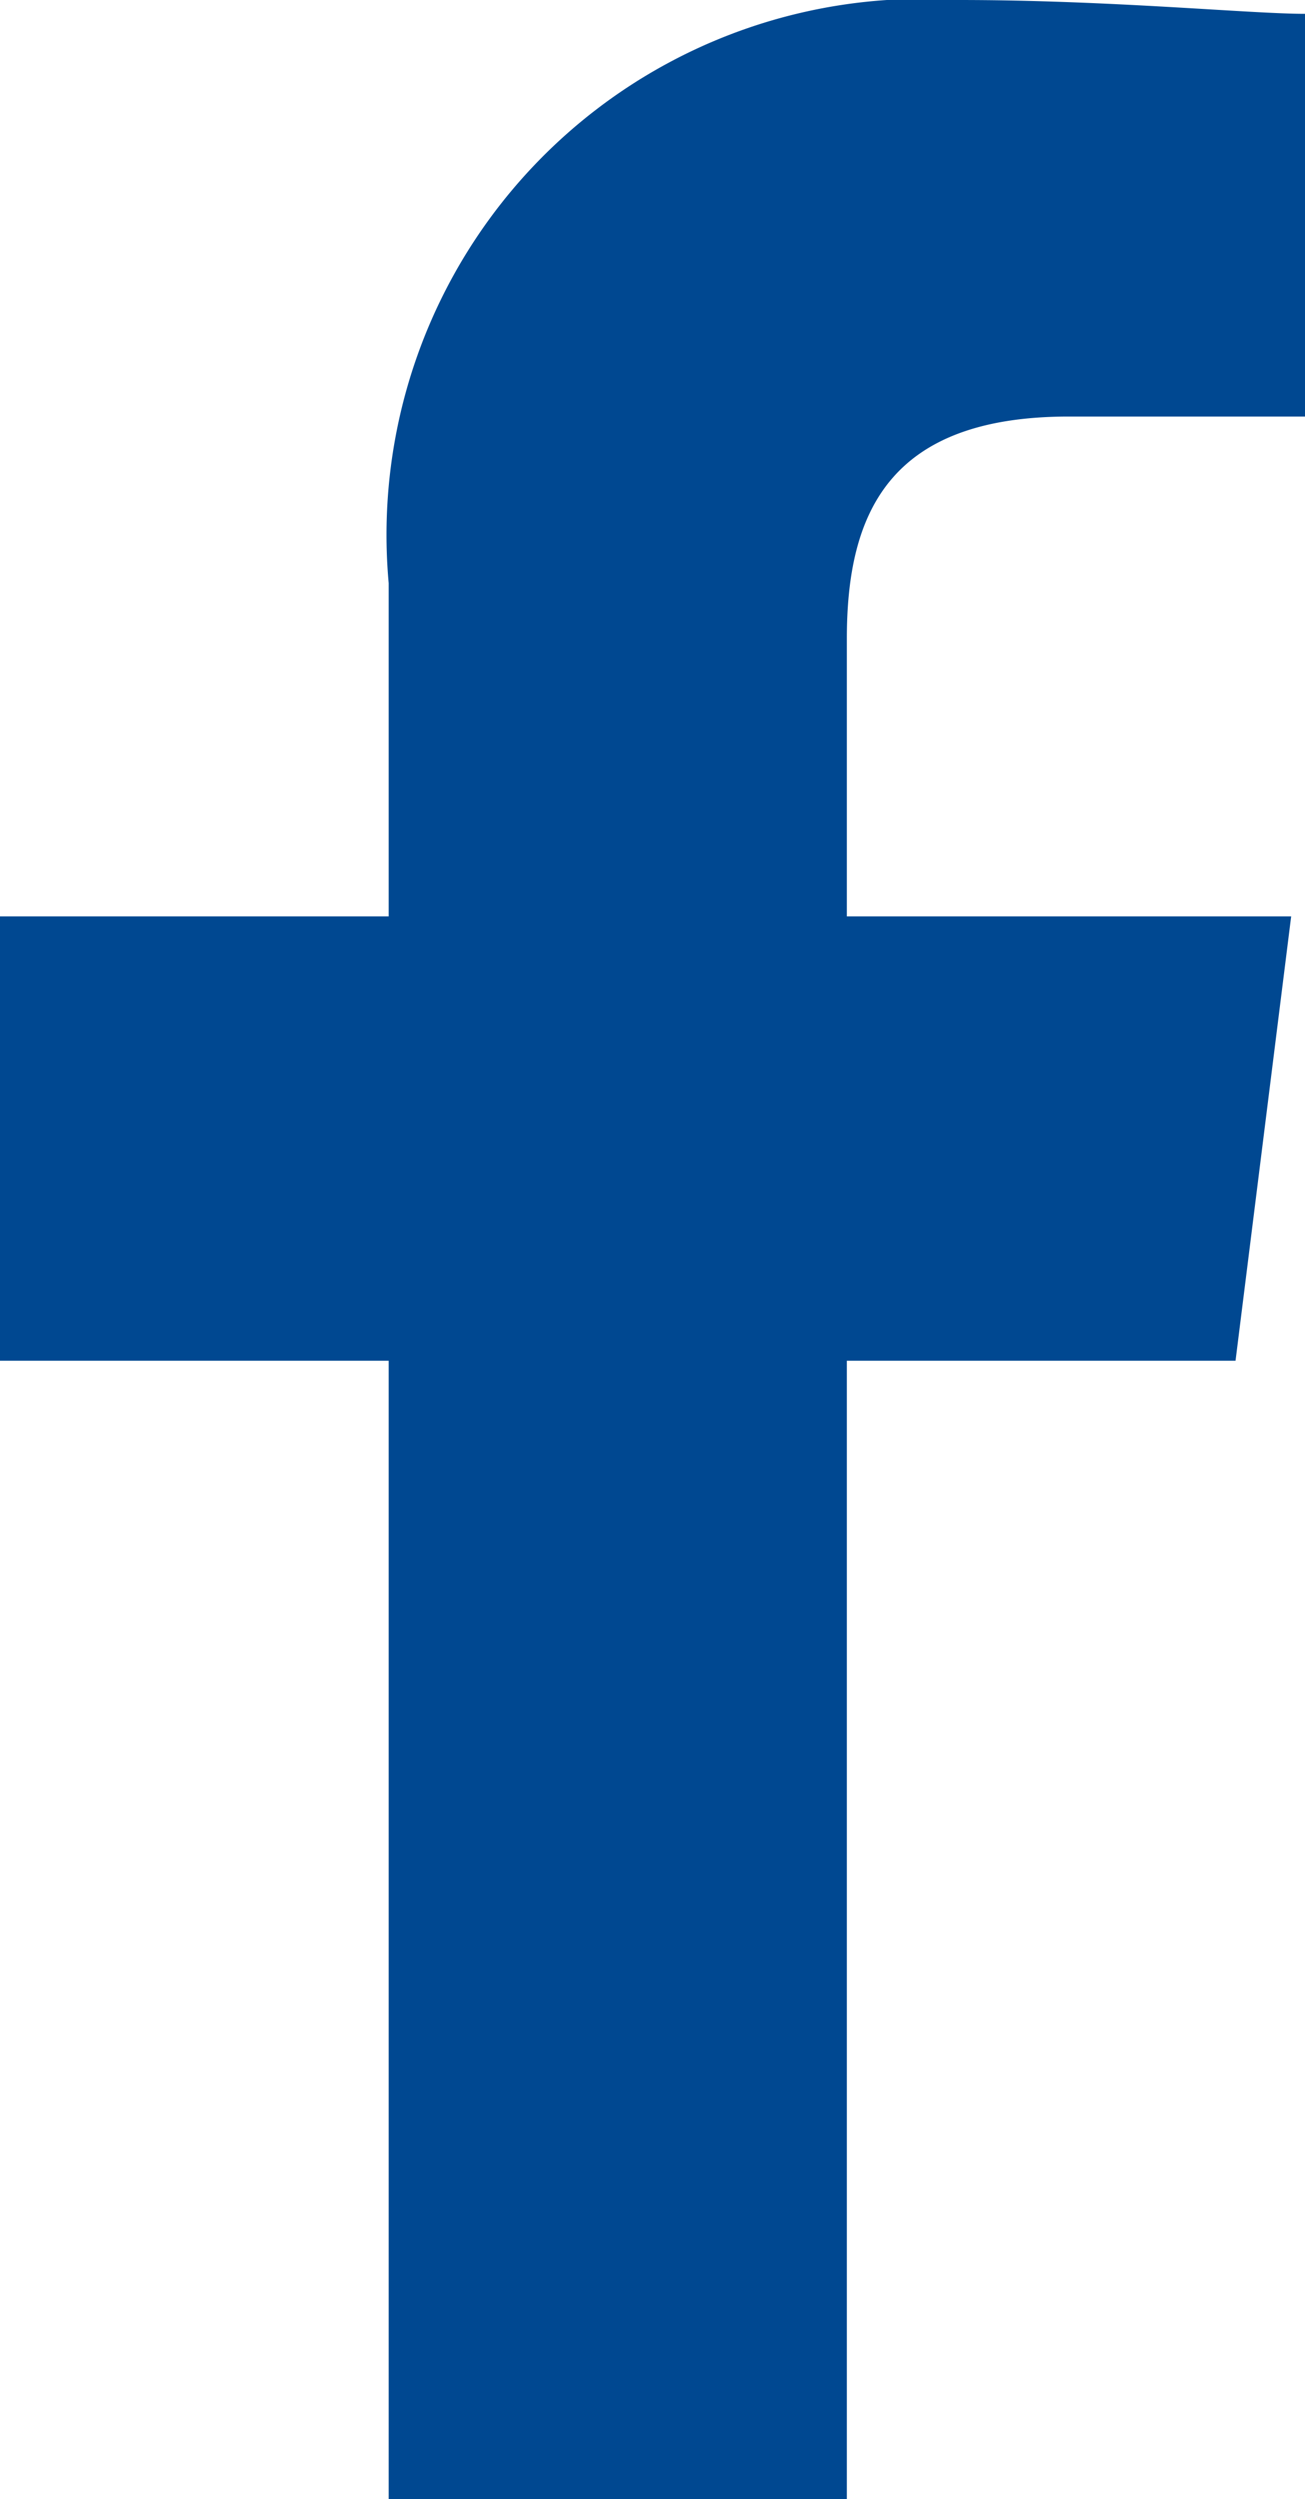
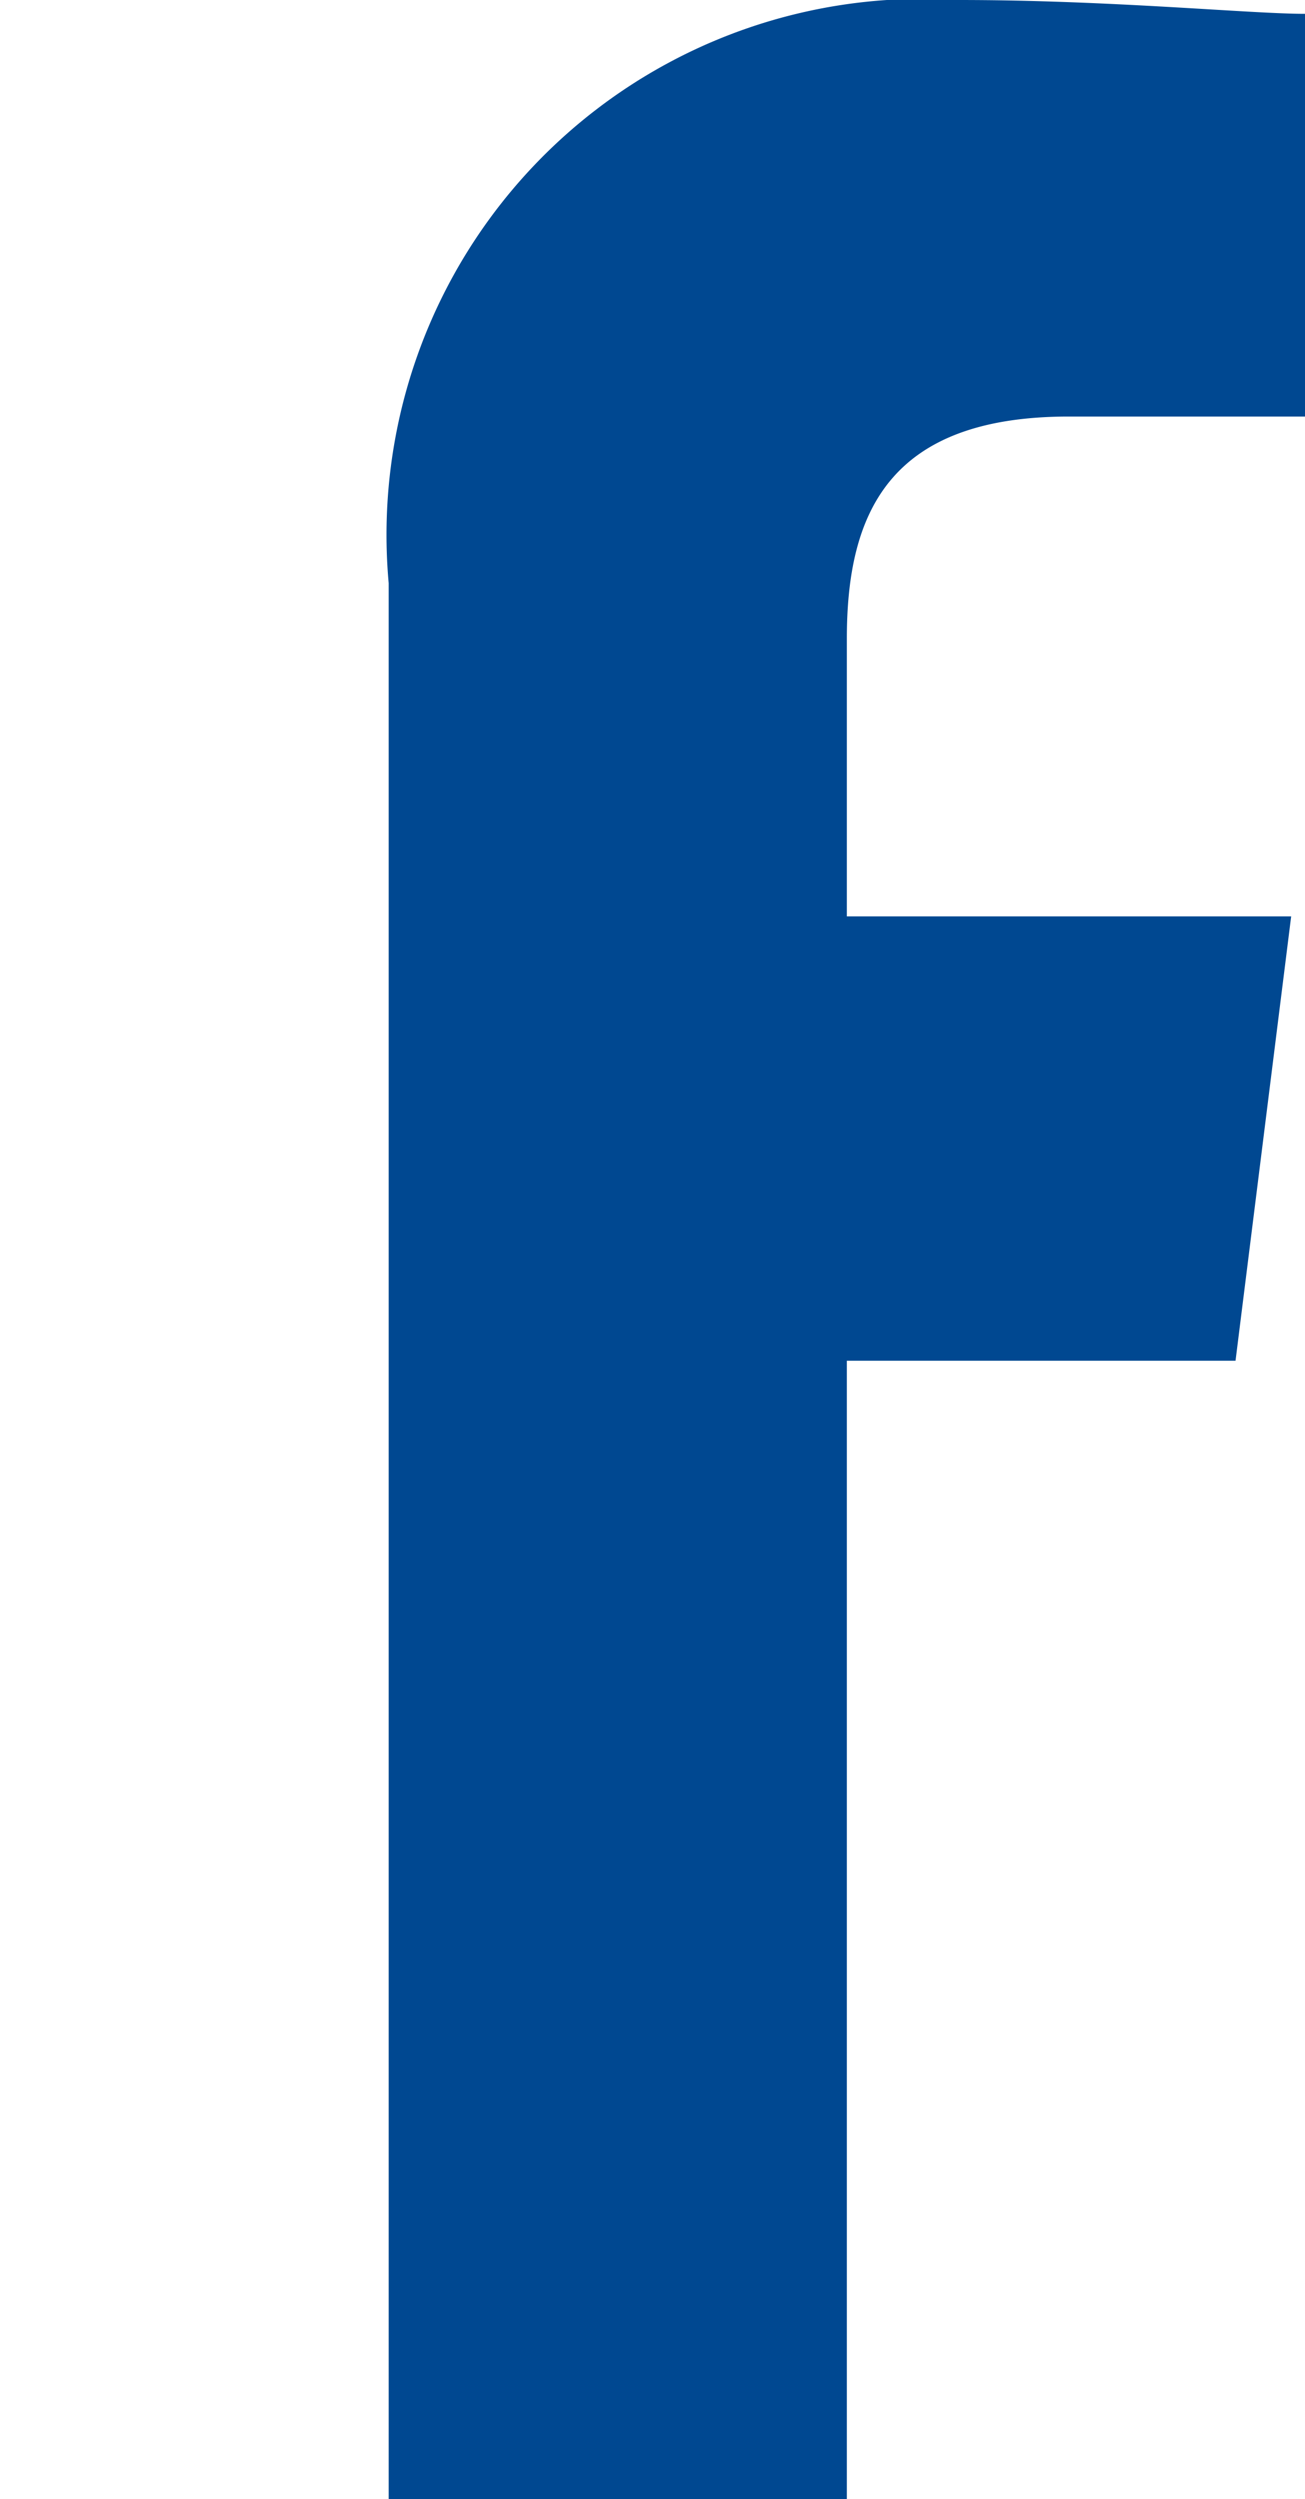
<svg xmlns="http://www.w3.org/2000/svg" id="Facebook" width="7.833" height="15" viewBox="0 0 7.833 15">
  <defs>
    <style>
      .cls-1 {
        fill: #004891;
        fill-rule: evenodd;
      }
    </style>
  </defs>
-   <path id="Pfad_1" data-name="Pfad 1" class="cls-1" d="M85.083,15V8.167h2.333L87.75,5.5H85.083V3.833c0-.75.25-1.333,1.333-1.333h1.417V.083C87.5.083,86.667,0,85.75,0a3.217,3.217,0,0,0-3.417,3.5v2H80V8.167h2.333V15Z" transform="translate(-80)" />
+   <path id="Pfad_1" data-name="Pfad 1" class="cls-1" d="M85.083,15V8.167h2.333L87.75,5.5H85.083V3.833c0-.75.25-1.333,1.333-1.333h1.417V.083C87.5.083,86.667,0,85.75,0a3.217,3.217,0,0,0-3.417,3.5v2H80h2.333V15Z" transform="translate(-80)" />
</svg>